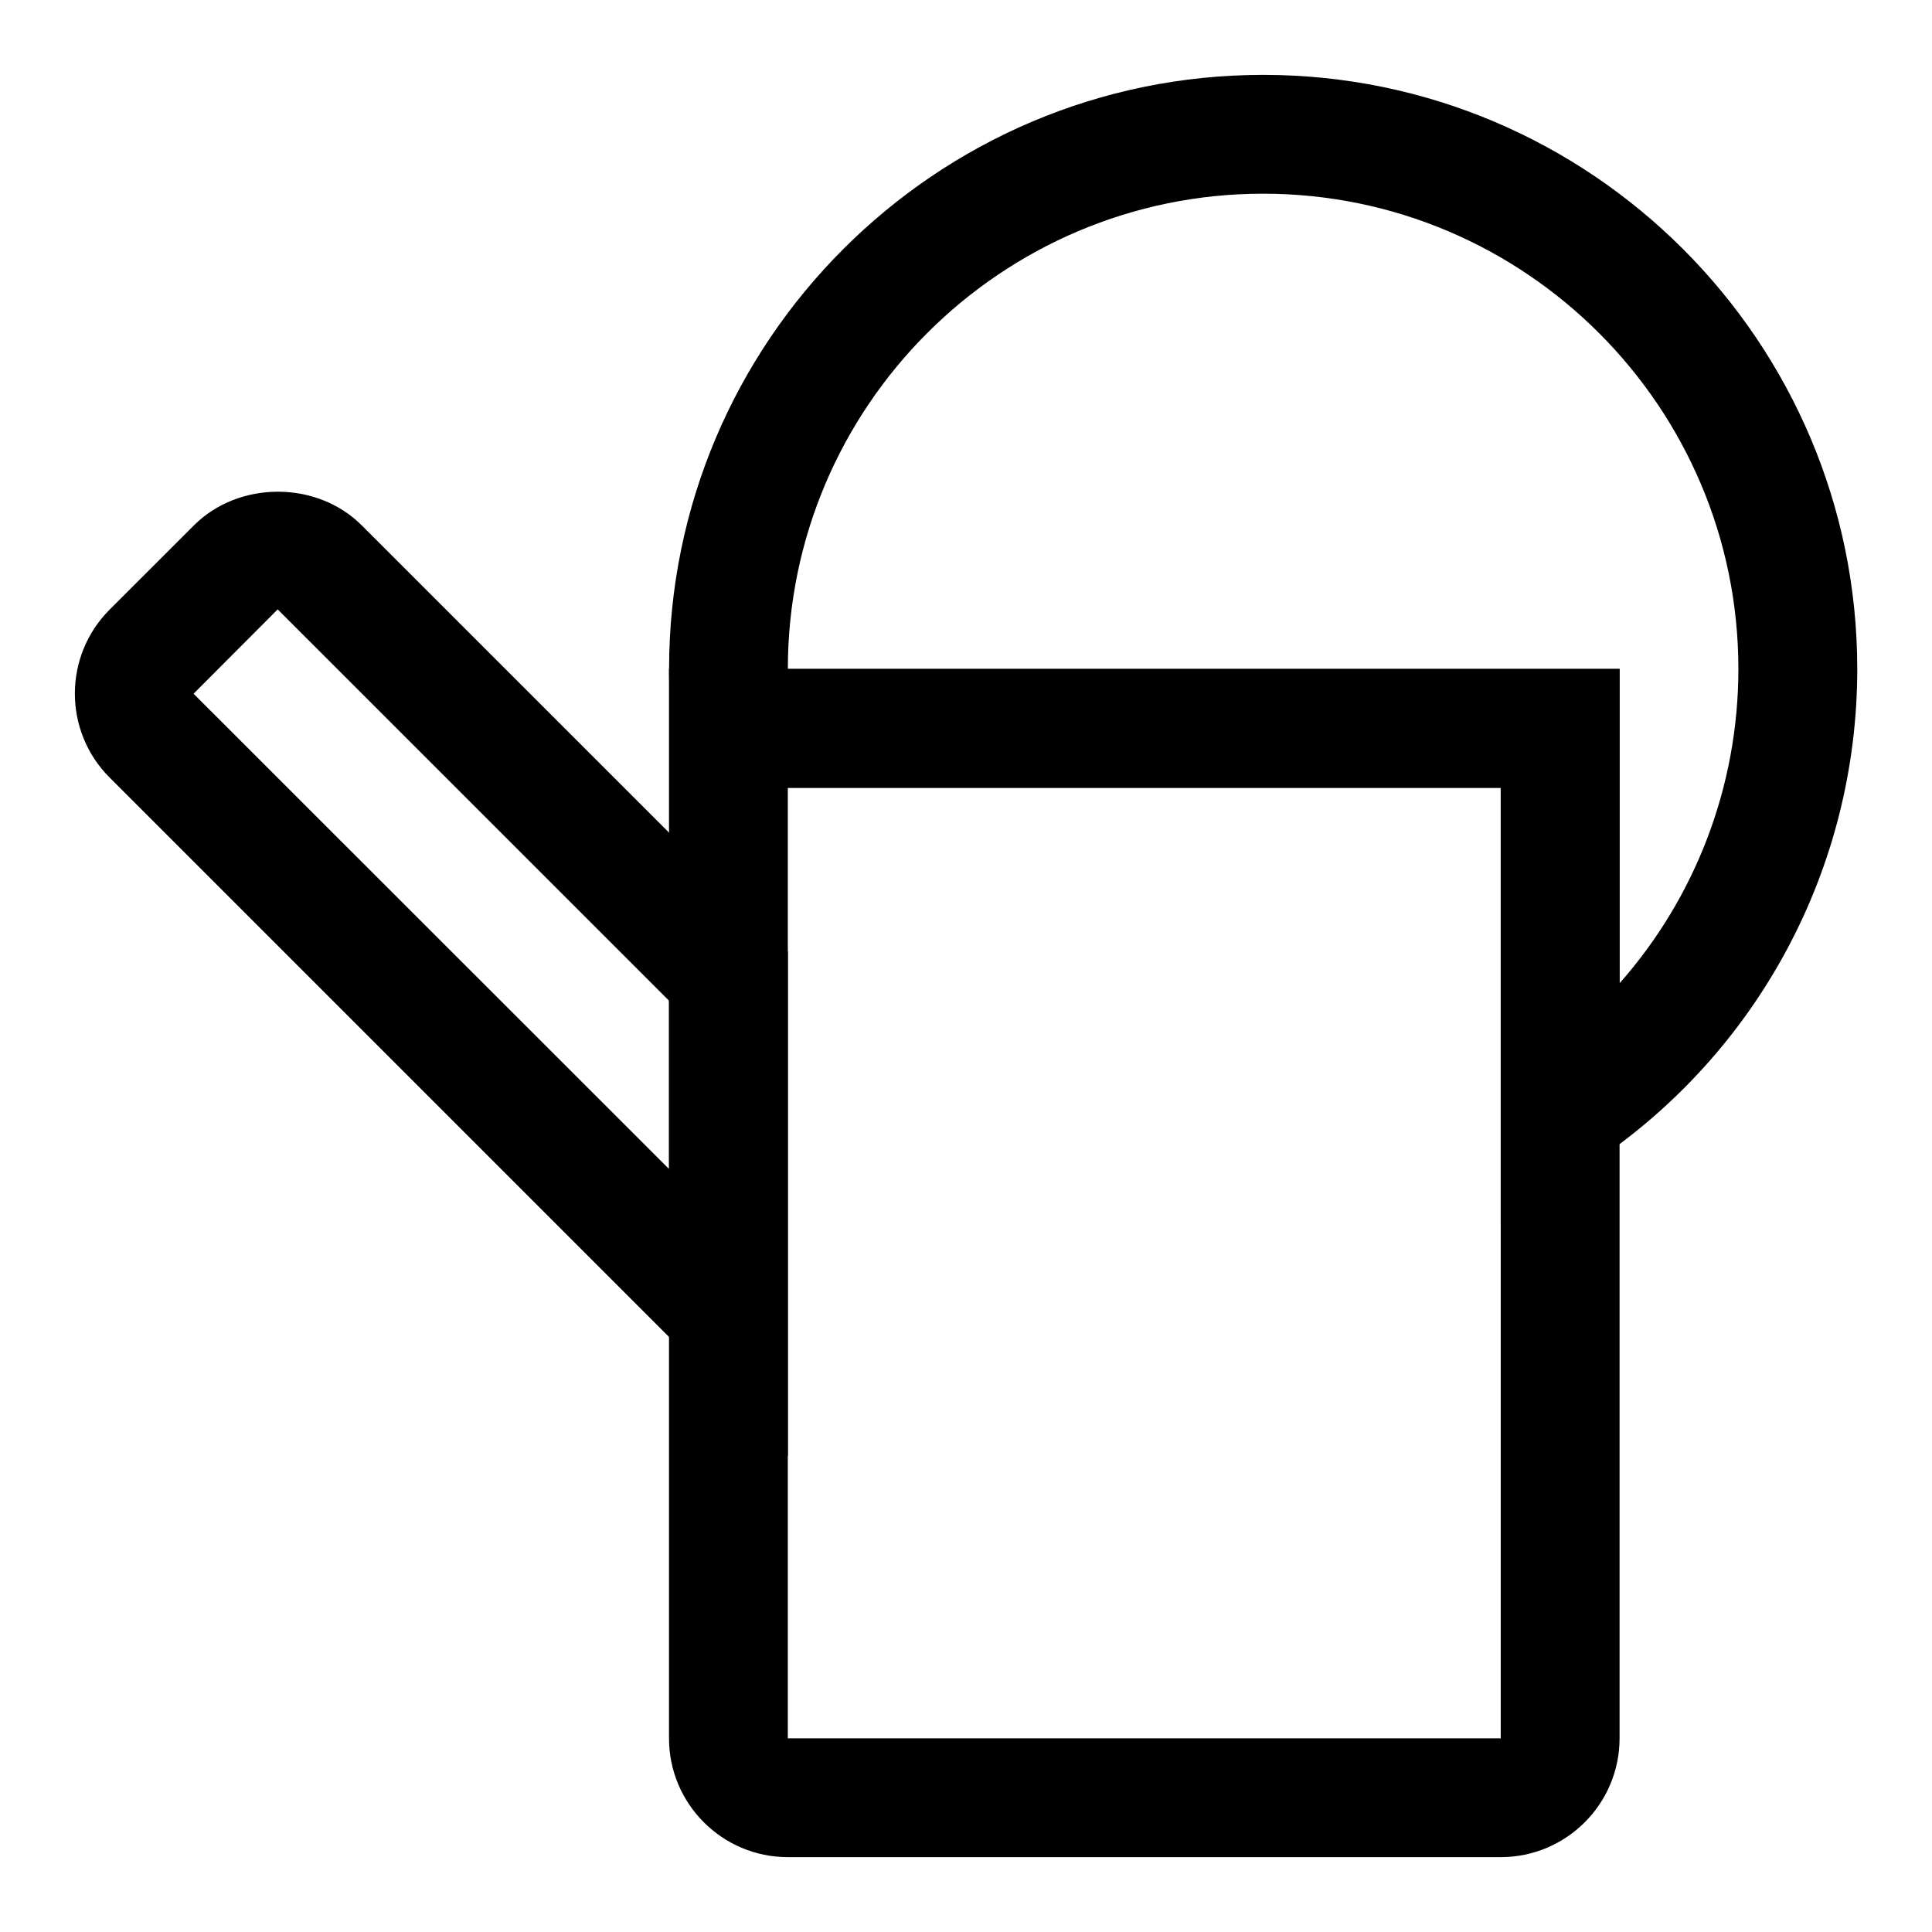
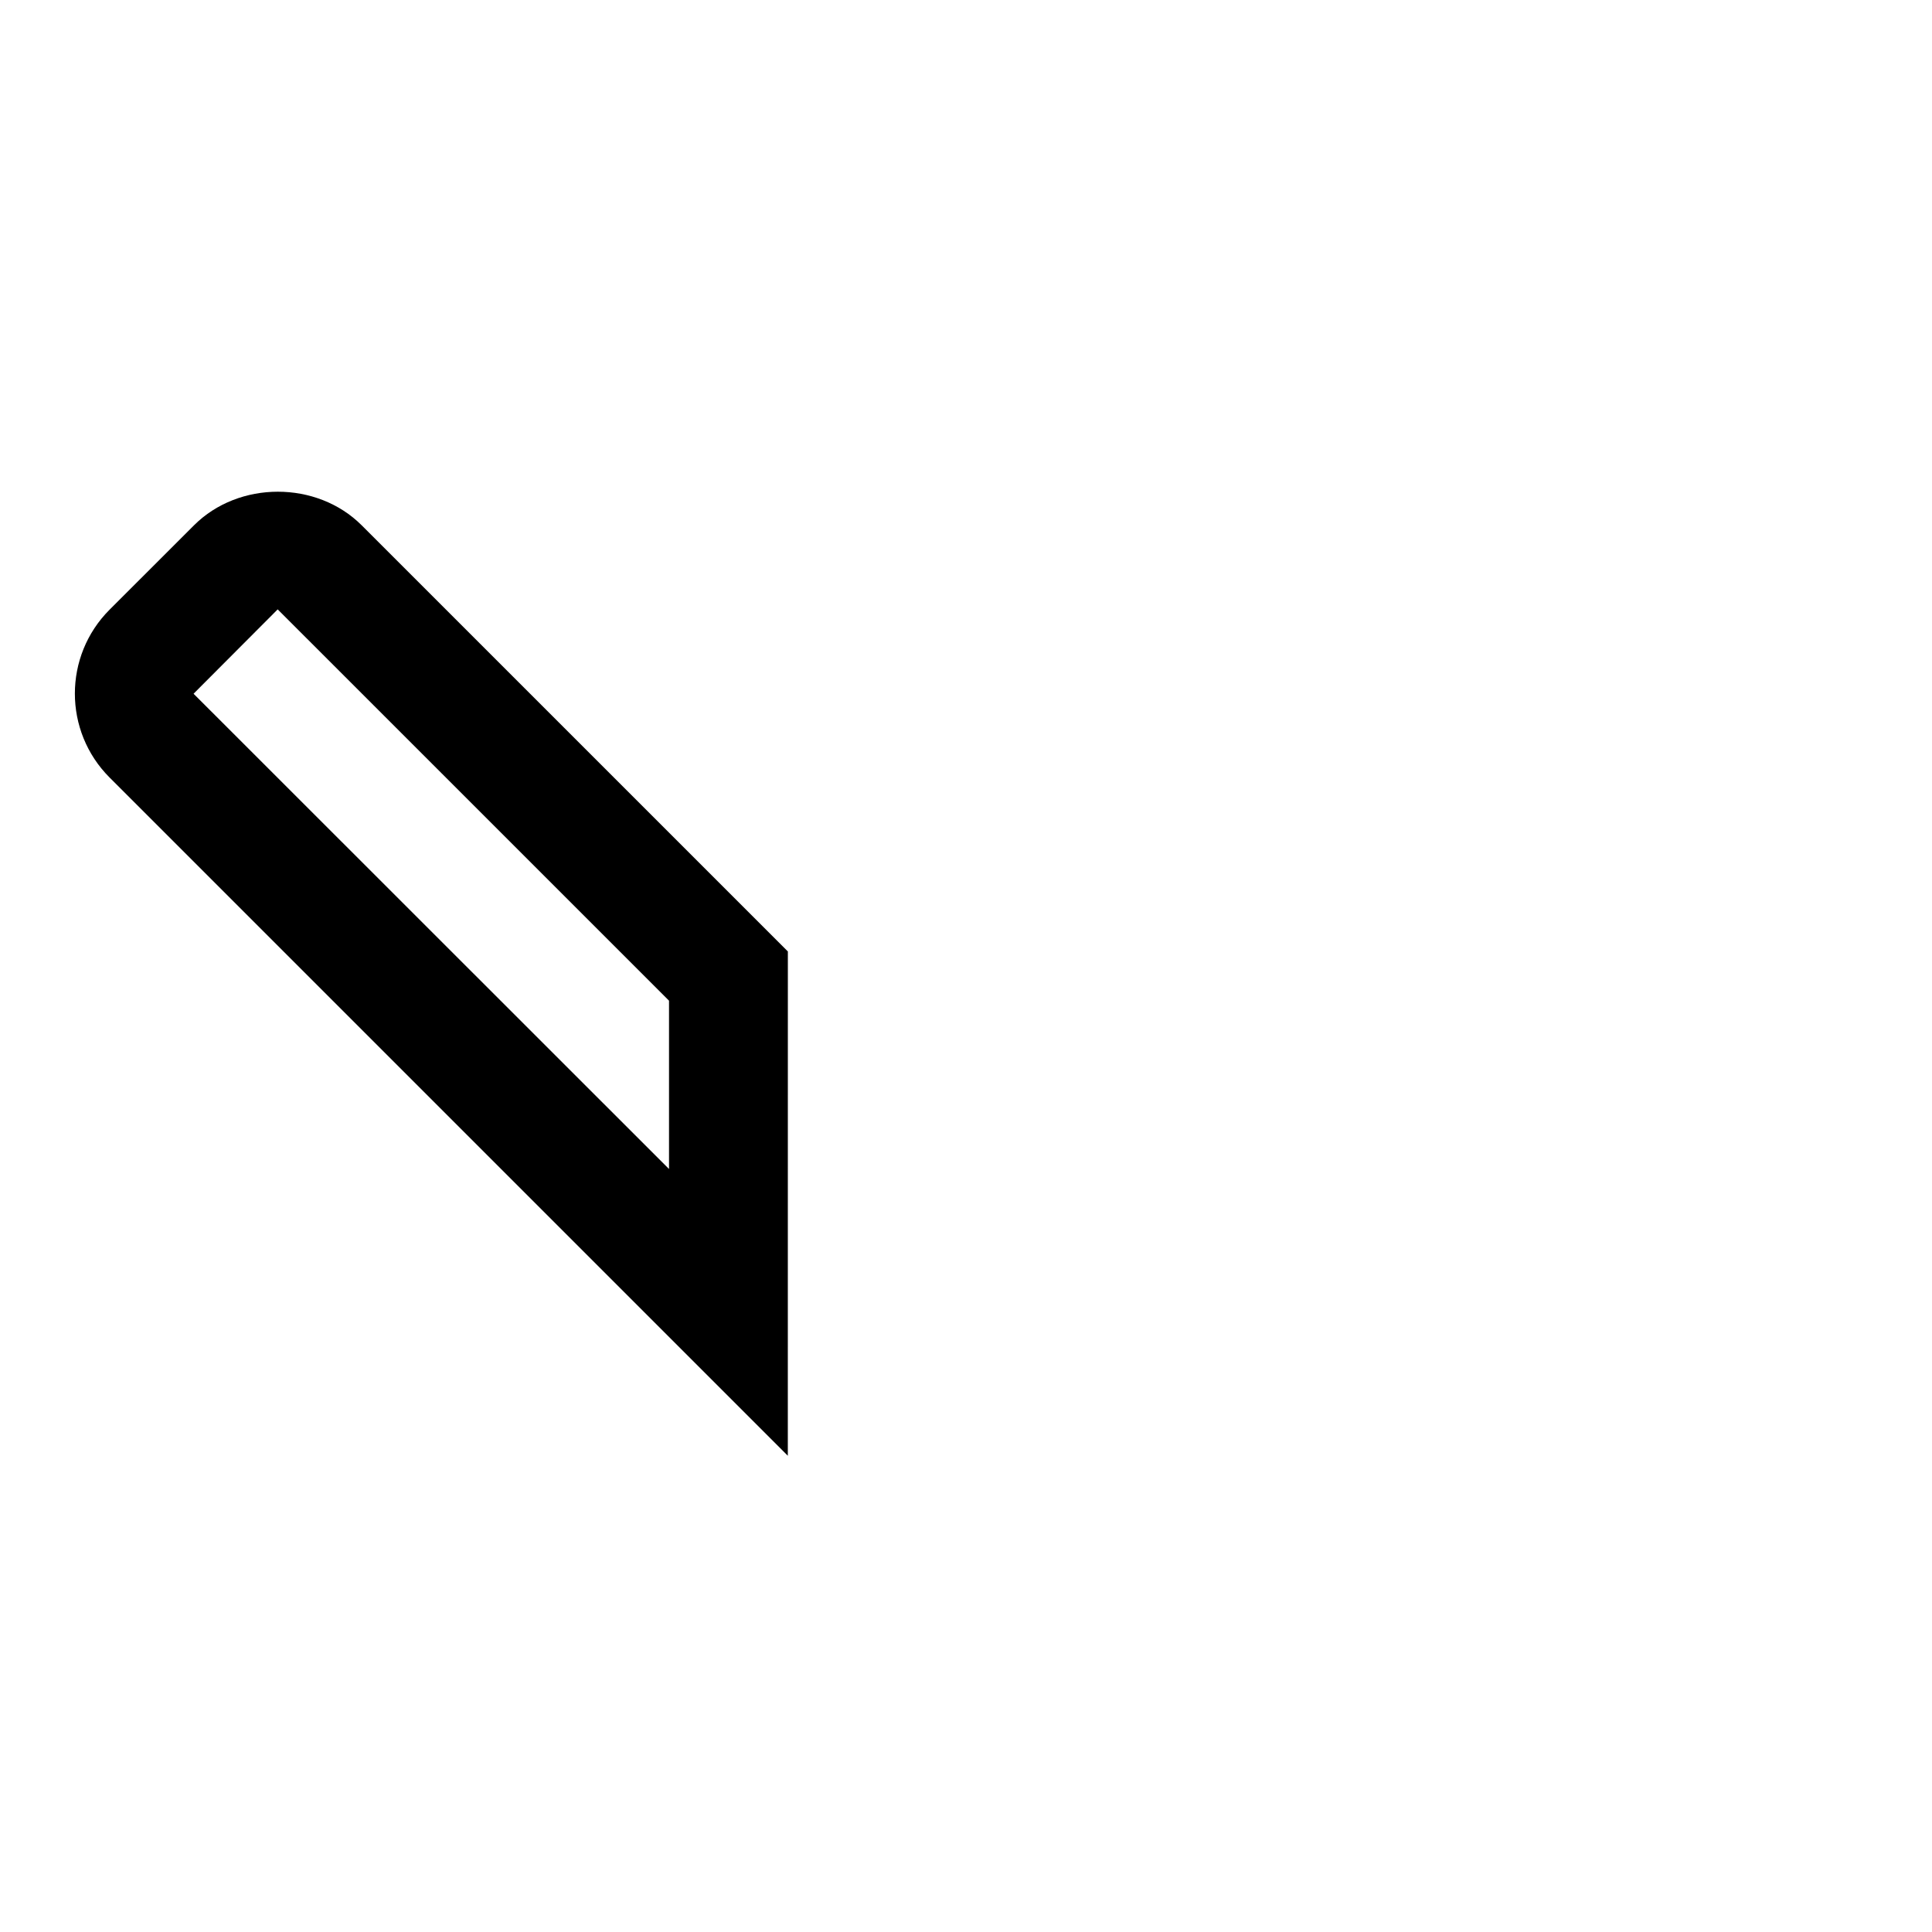
<svg xmlns="http://www.w3.org/2000/svg" fill="#000000" width="800px" height="800px" version="1.1" viewBox="144 144 512 512">
  <g>
-     <path d="m541.71 468.52v-115.75h-217.69l-1.652-13.871c-0.707-5.902-1.055-11.668-1.055-17.617 0-86.812 70.629-157.44 157.44-157.44s157.44 70.629 157.44 157.44c0 52.664-26.168 101.58-69.965 130.86zm-188.93-147.24h220.42v83.301c20.074-22.719 31.488-52.191 31.488-83.301 0-69.445-56.504-125.95-125.95-125.95-69.445 0-125.95 56.508-125.95 125.95z" />
-     <path d="m541.71 636.16h-188.93c-17.367 0-31.488-14.121-31.488-31.488v-283.39h251.91v283.39c0 17.363-14.121 31.488-31.488 31.488zm-188.93-283.39v251.91h188.93v-251.91z" />
-     <path d="m352.78 529.79-179.75-179.75c-12.25-12.266-12.25-32.195 0-44.461l22.371-22.355c11.855-11.871 32.574-11.902 44.461 0l112.93 112.92v133.65zm-135.19-224.3-22.293 22.355 126 125.95v-44.602z" />
+     <path d="m352.78 529.79-179.75-179.75c-12.25-12.266-12.25-32.195 0-44.461l22.371-22.355c11.855-11.871 32.574-11.902 44.461 0l112.93 112.92zm-135.19-224.3-22.293 22.355 126 125.95v-44.602z" />
  </g>
</svg>